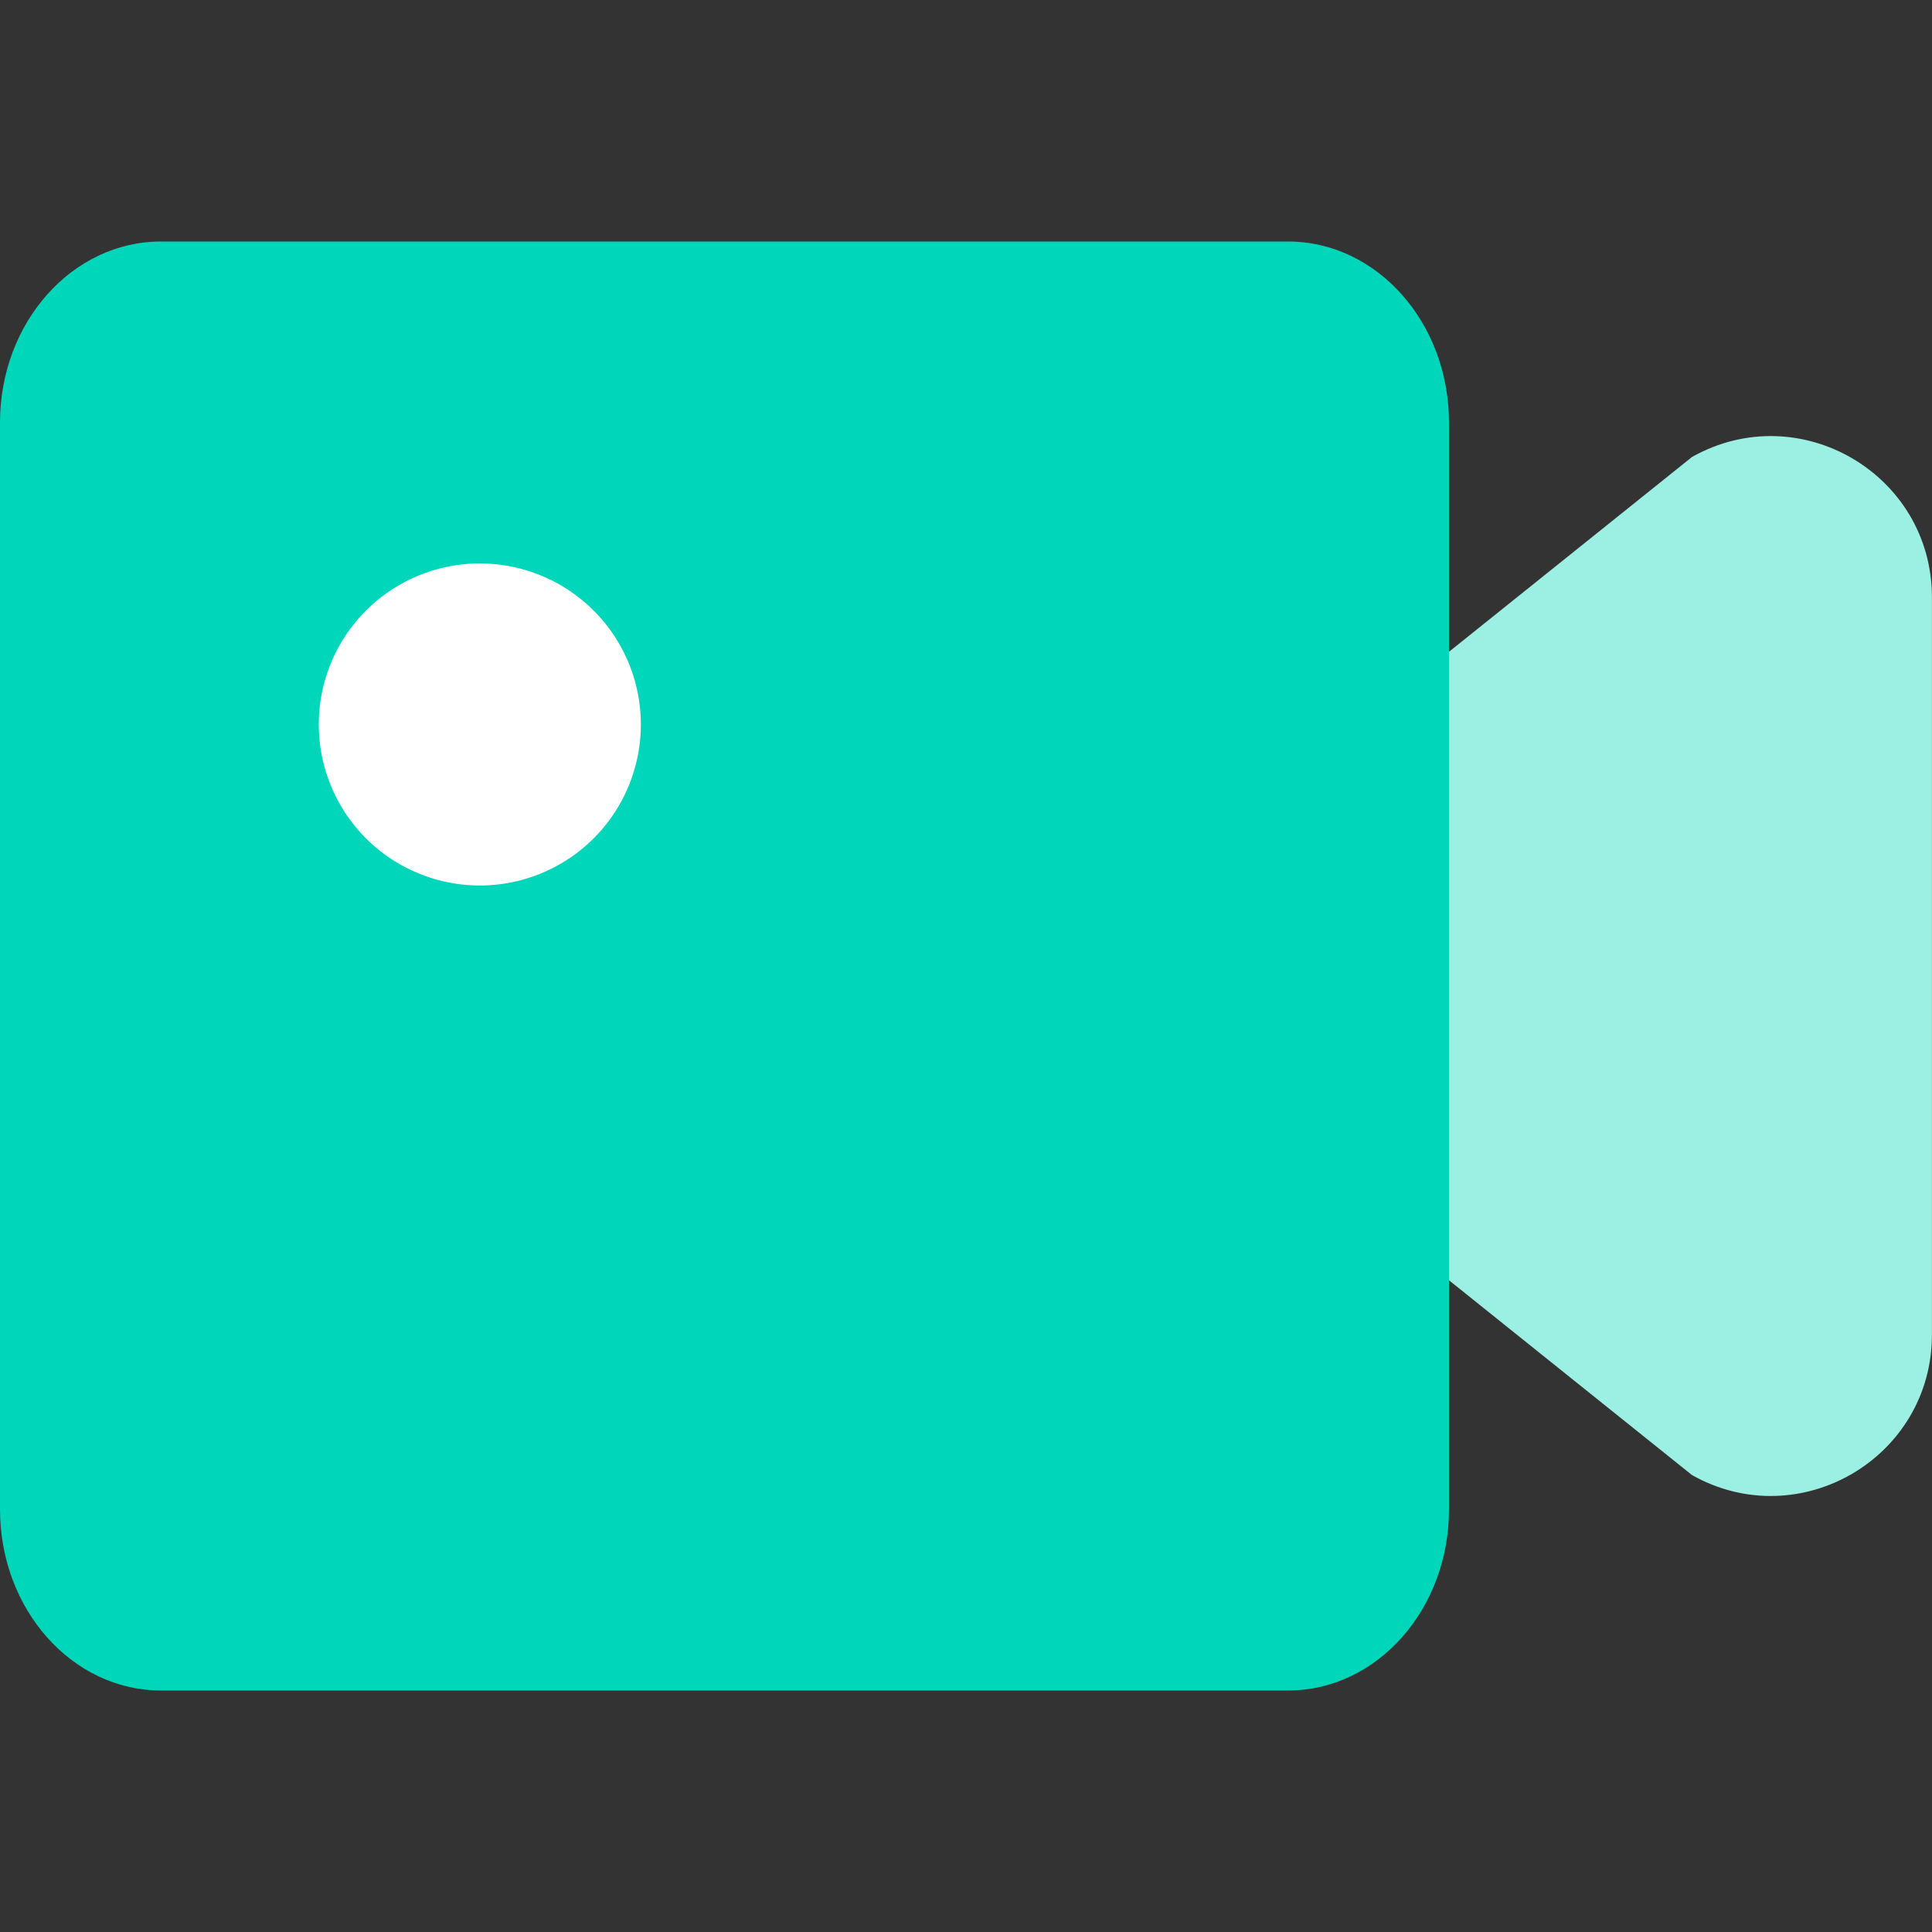
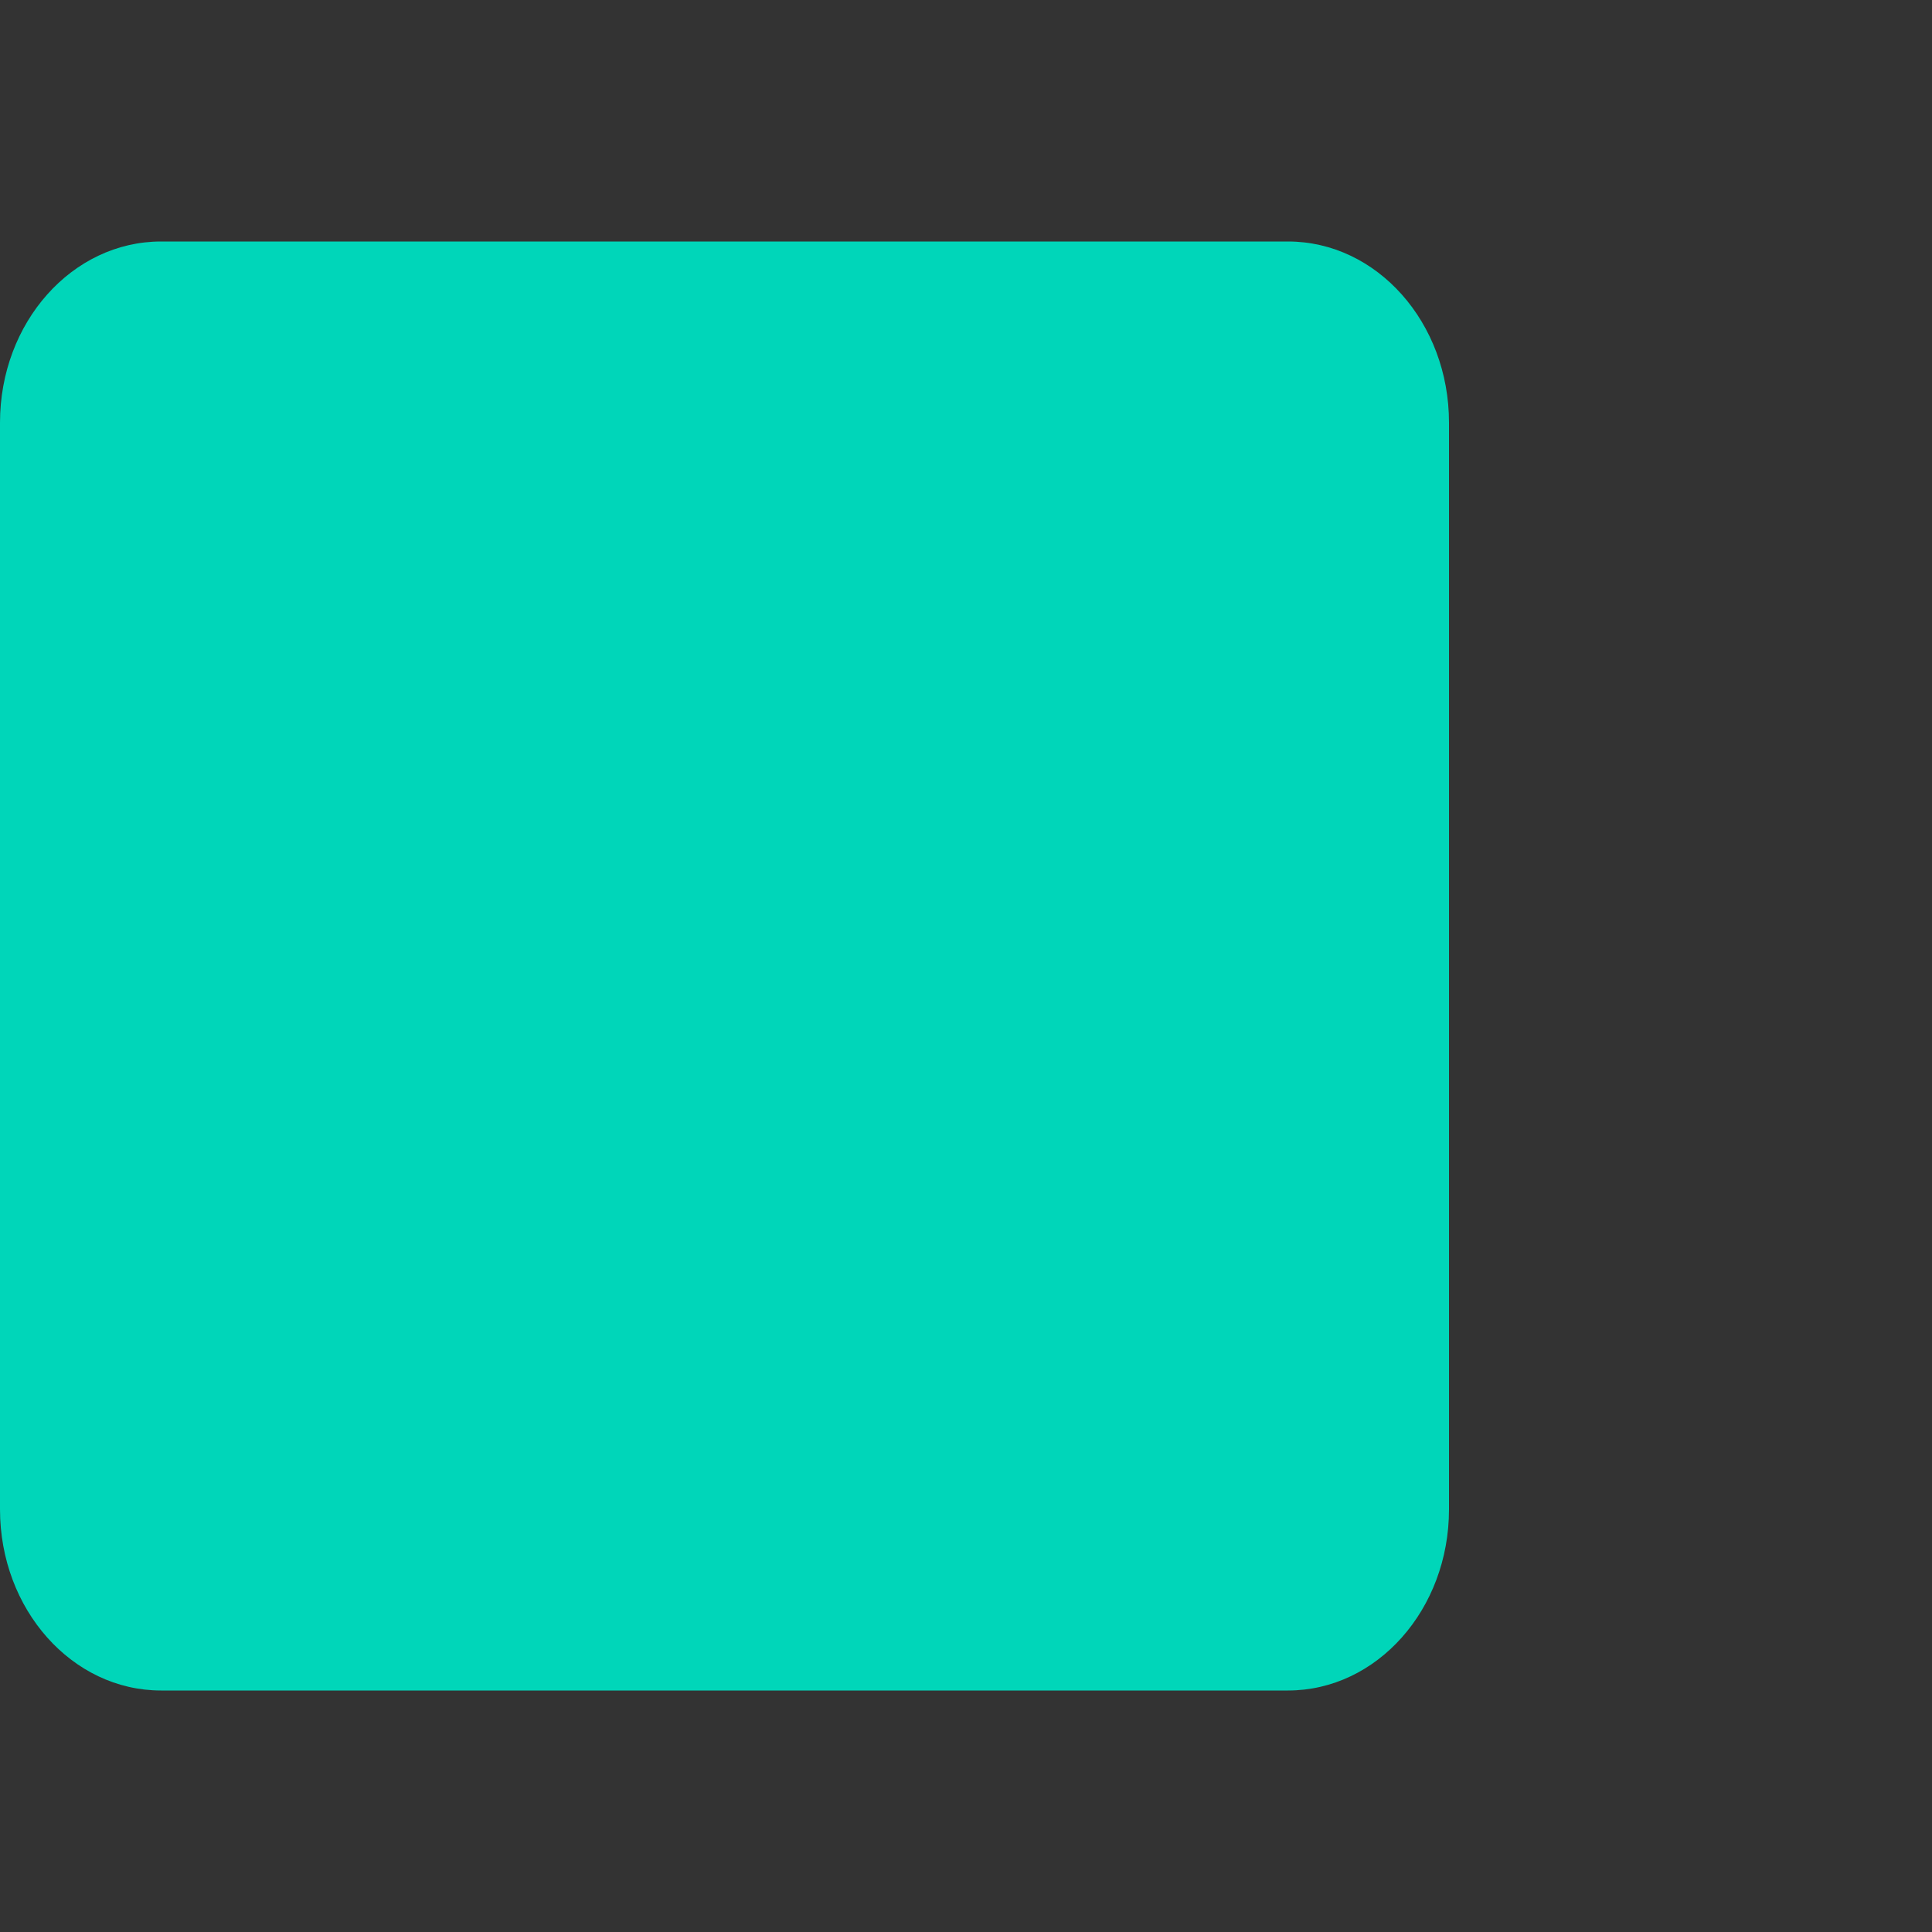
<svg xmlns="http://www.w3.org/2000/svg" width="32" height="32" fill="none">
  <rect width="100%" height="100%" fill="#333333" stroke="none" />
-   <path fill="#9BEFE3" d="m21.332 12.934 6.693-5.365c1.777-1 3.974.285 3.974 2.324v12.214c0 2.04-2.197 3.325-3.974 2.325l-6.693-5.365v-6.133z" />
  <path fill="#00D6B9" d="M0 7c0-1.657 1.194-3 2.667-3h18.666C22.806 4 24 5.343 24 7v18c0 1.657-1.194 3-2.667 3H2.667C1.194 28 0 26.657 0 25V7z" />
-   <path fill="#fff" d="M7.999 9.333a2.667 2.667 0 1 0 0 5.333 2.667 2.667 0 0 0 0-5.333z" />
</svg>